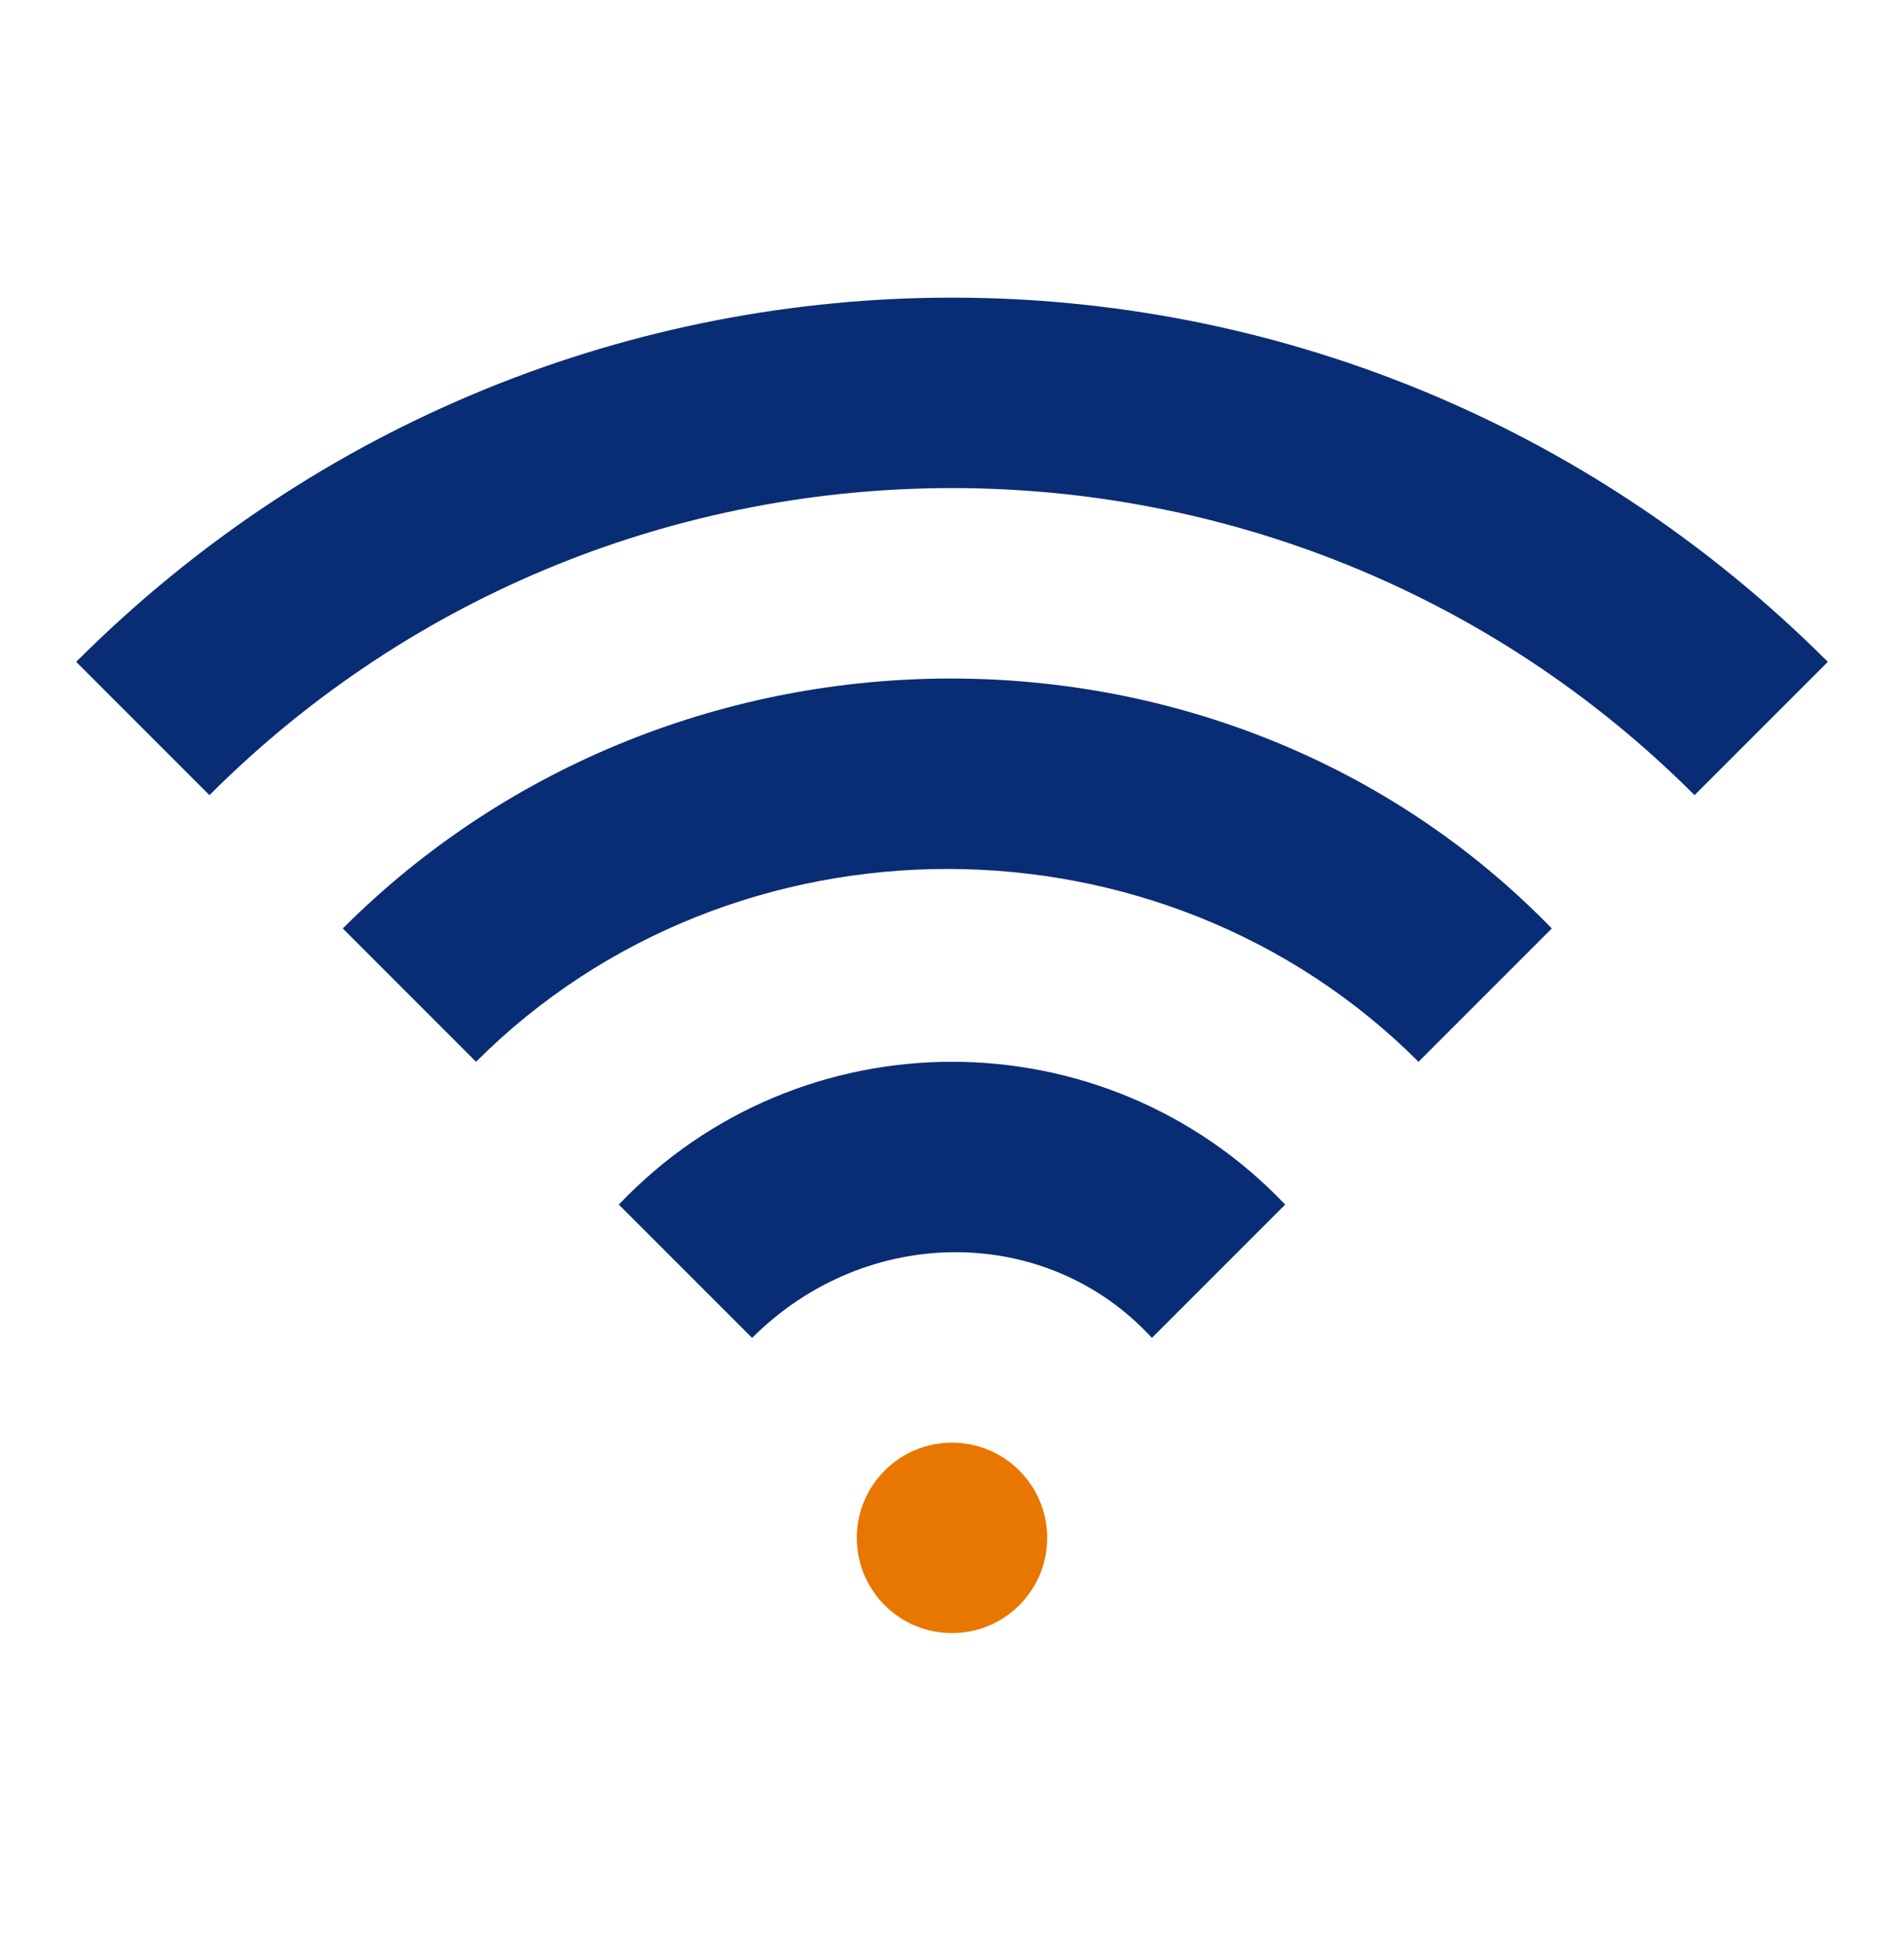
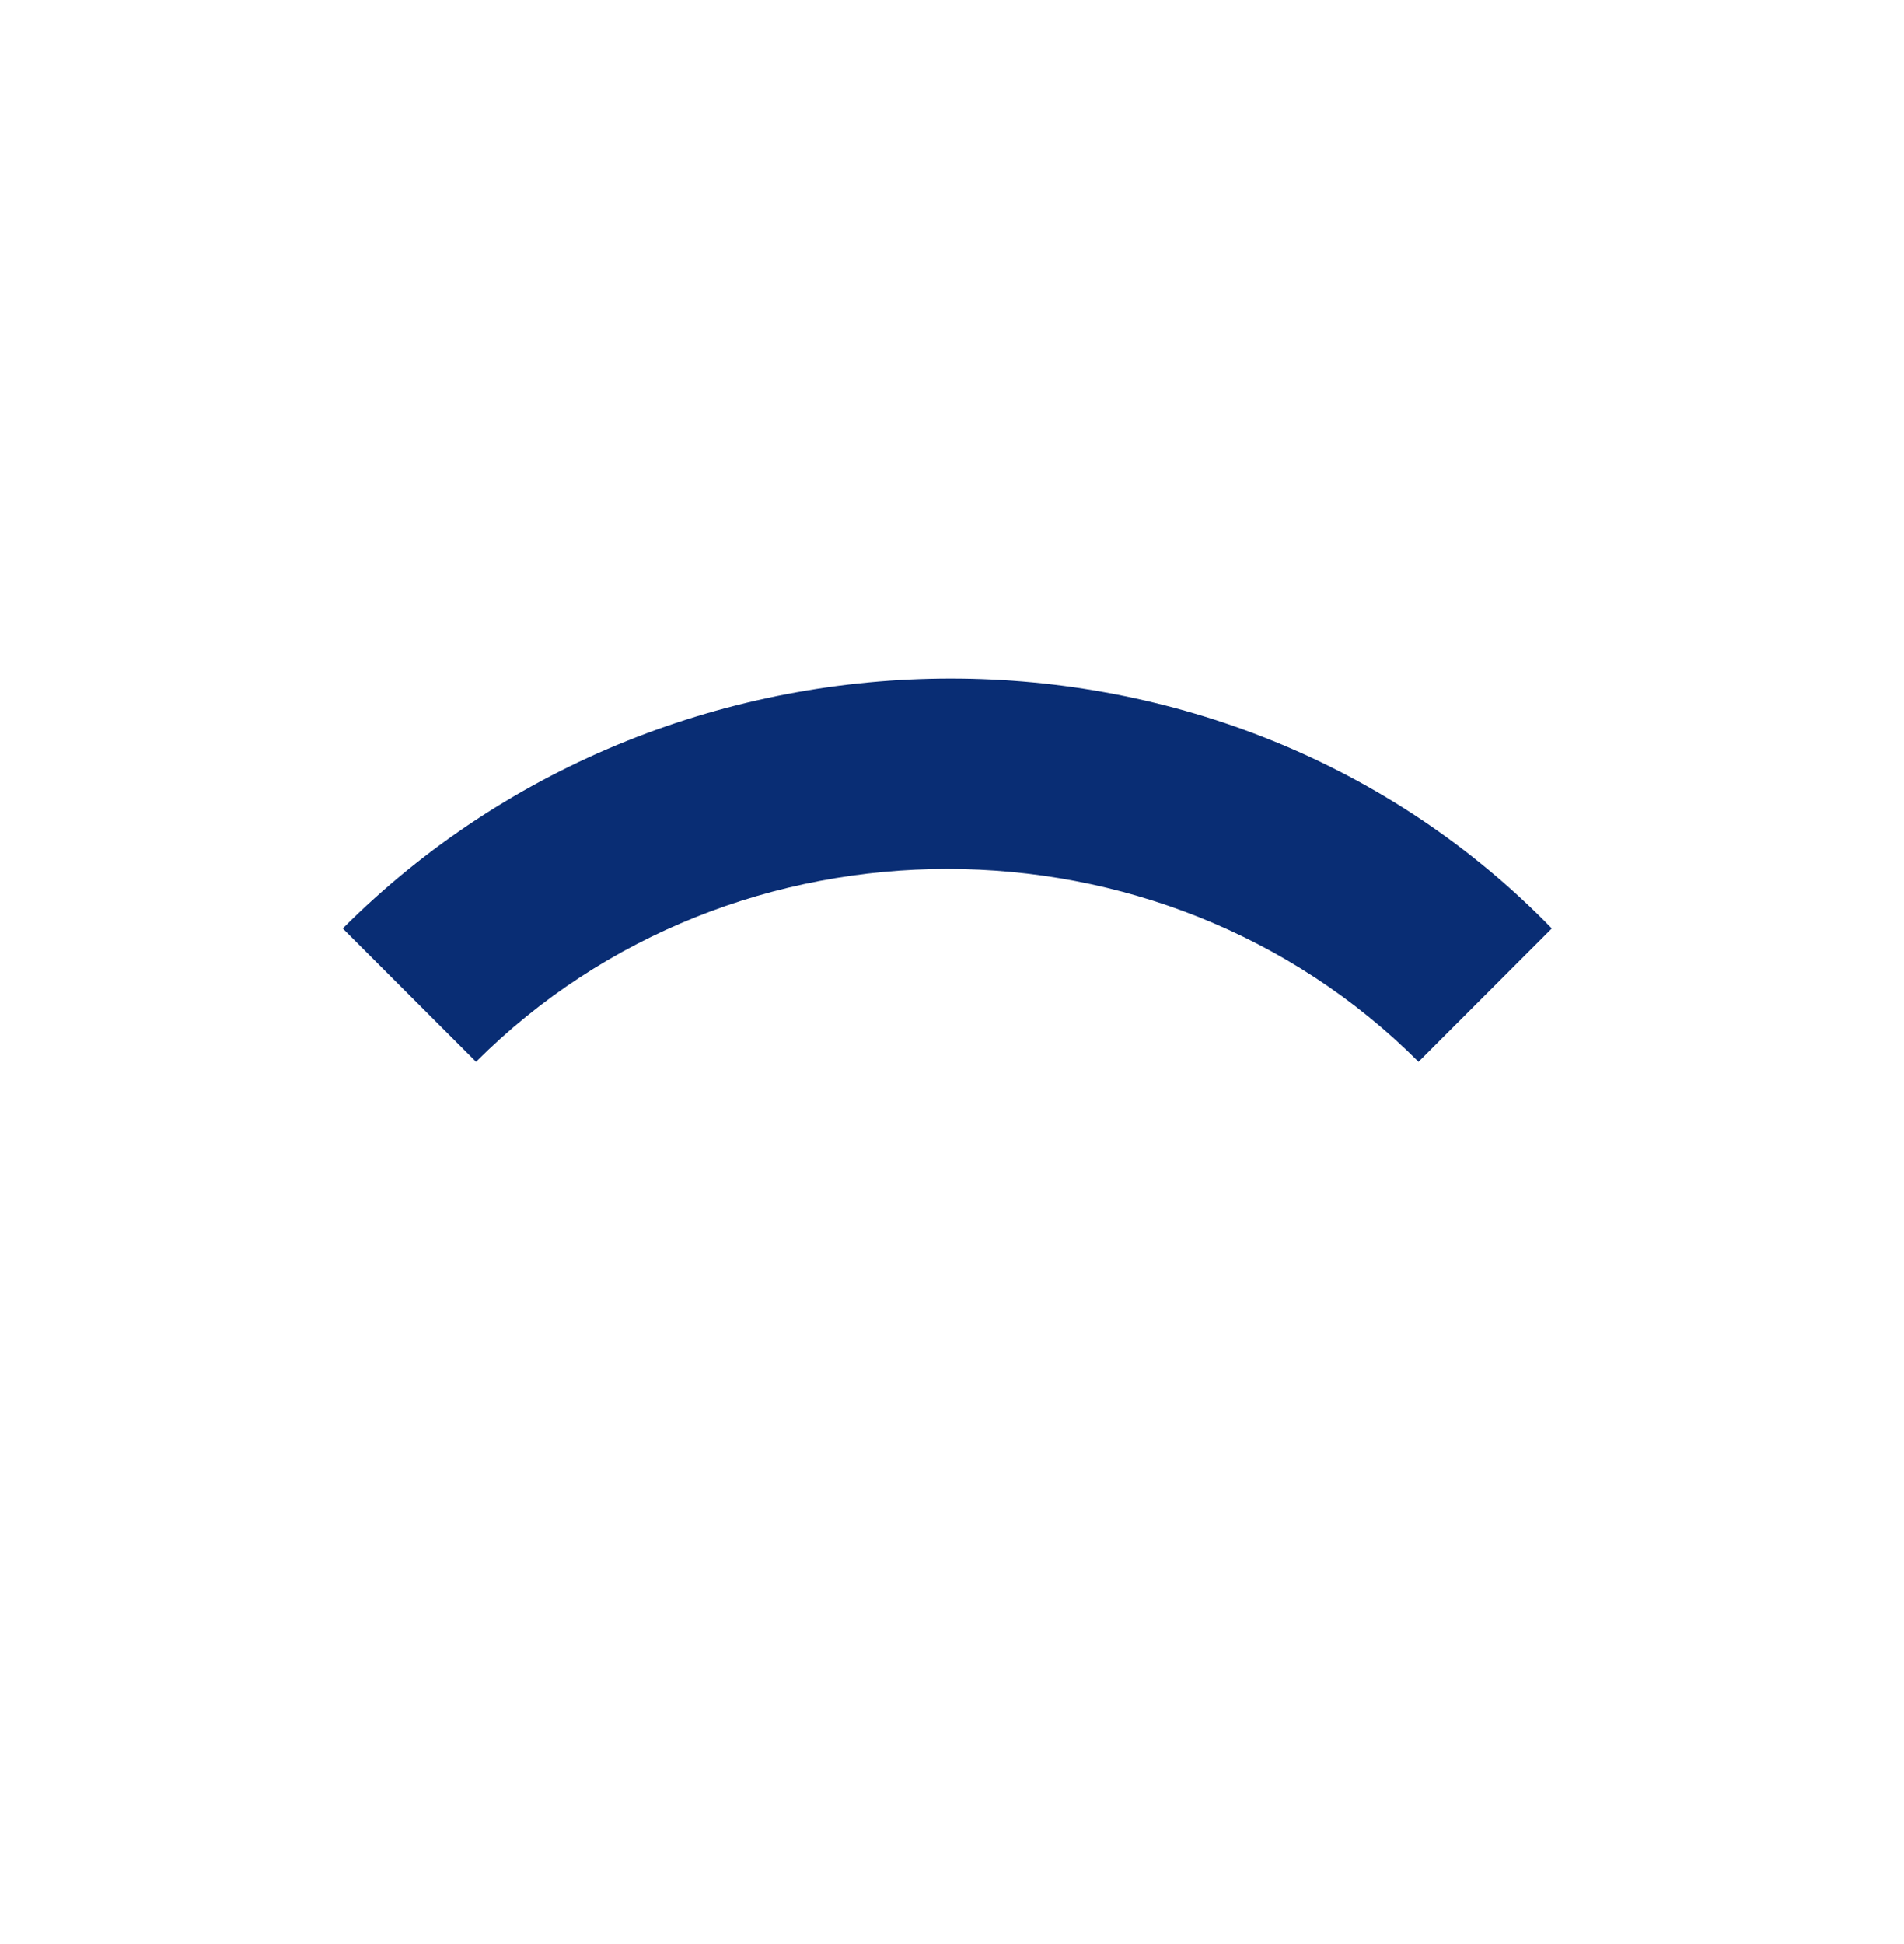
<svg xmlns="http://www.w3.org/2000/svg" width="48" height="49" viewBox="0 0 48 49" fill="none">
-   <path d="M1.92 16.682L5.28 20.042C15.6 9.722 32.4 9.722 42.72 20.042L46.08 16.682C33.84 4.442 14.16 4.442 1.92 16.682Z" fill="#092D74" />
  <path d="M8.641 23.402L12.001 26.762C18.481 20.282 29.281 20.282 35.761 26.762L39.121 23.402C30.961 15.002 17.041 15.002 8.641 23.402Z" fill="#092D74" />
-   <path d="M15.6 30.362L18.96 33.722C21.84 30.842 26.4 30.842 29.04 33.722L32.4 30.362C27.84 25.562 20.16 25.562 15.6 30.362Z" fill="#092D74" />
-   <path d="M24 41.162C25.325 41.162 26.4 40.088 26.4 38.762C26.4 37.437 25.325 36.362 24 36.362C22.674 36.362 21.6 37.437 21.6 38.762C21.6 40.088 22.674 41.162 24 41.162Z" fill="#E77700" />
</svg>